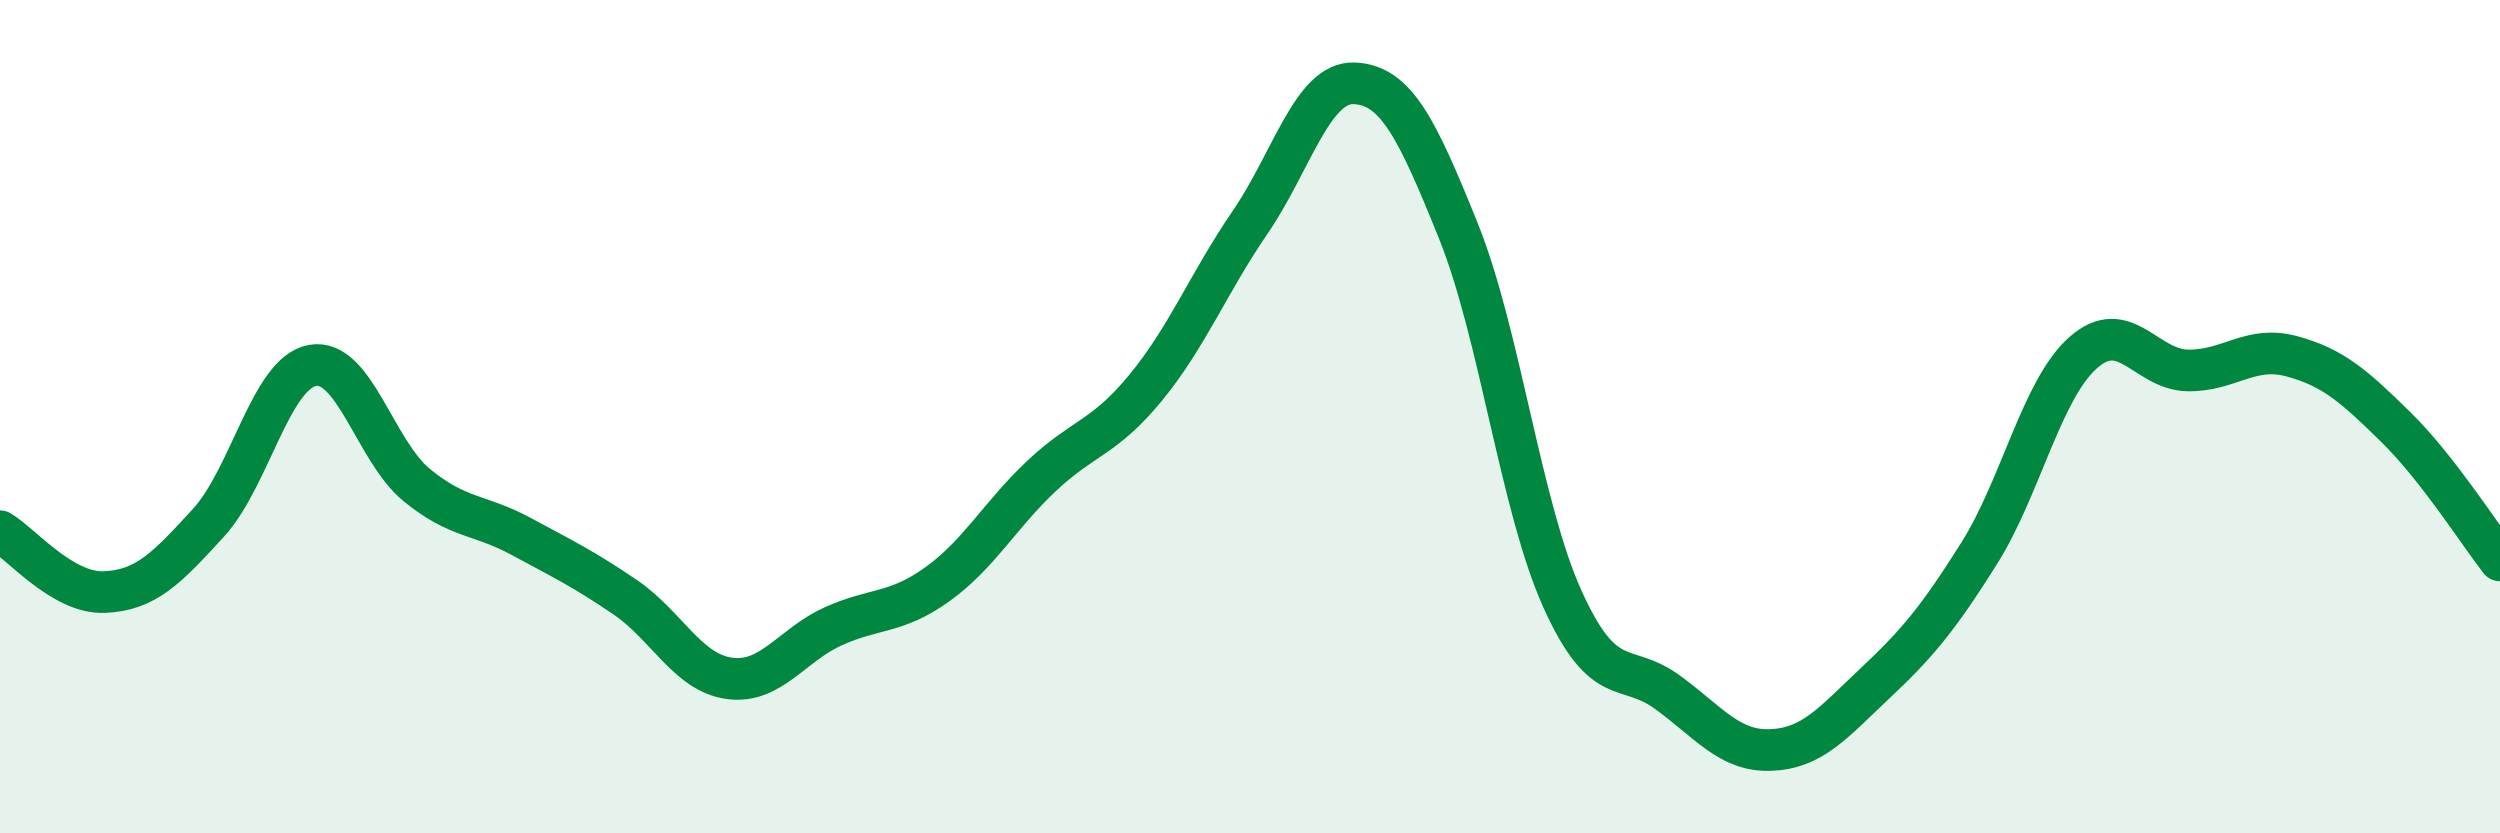
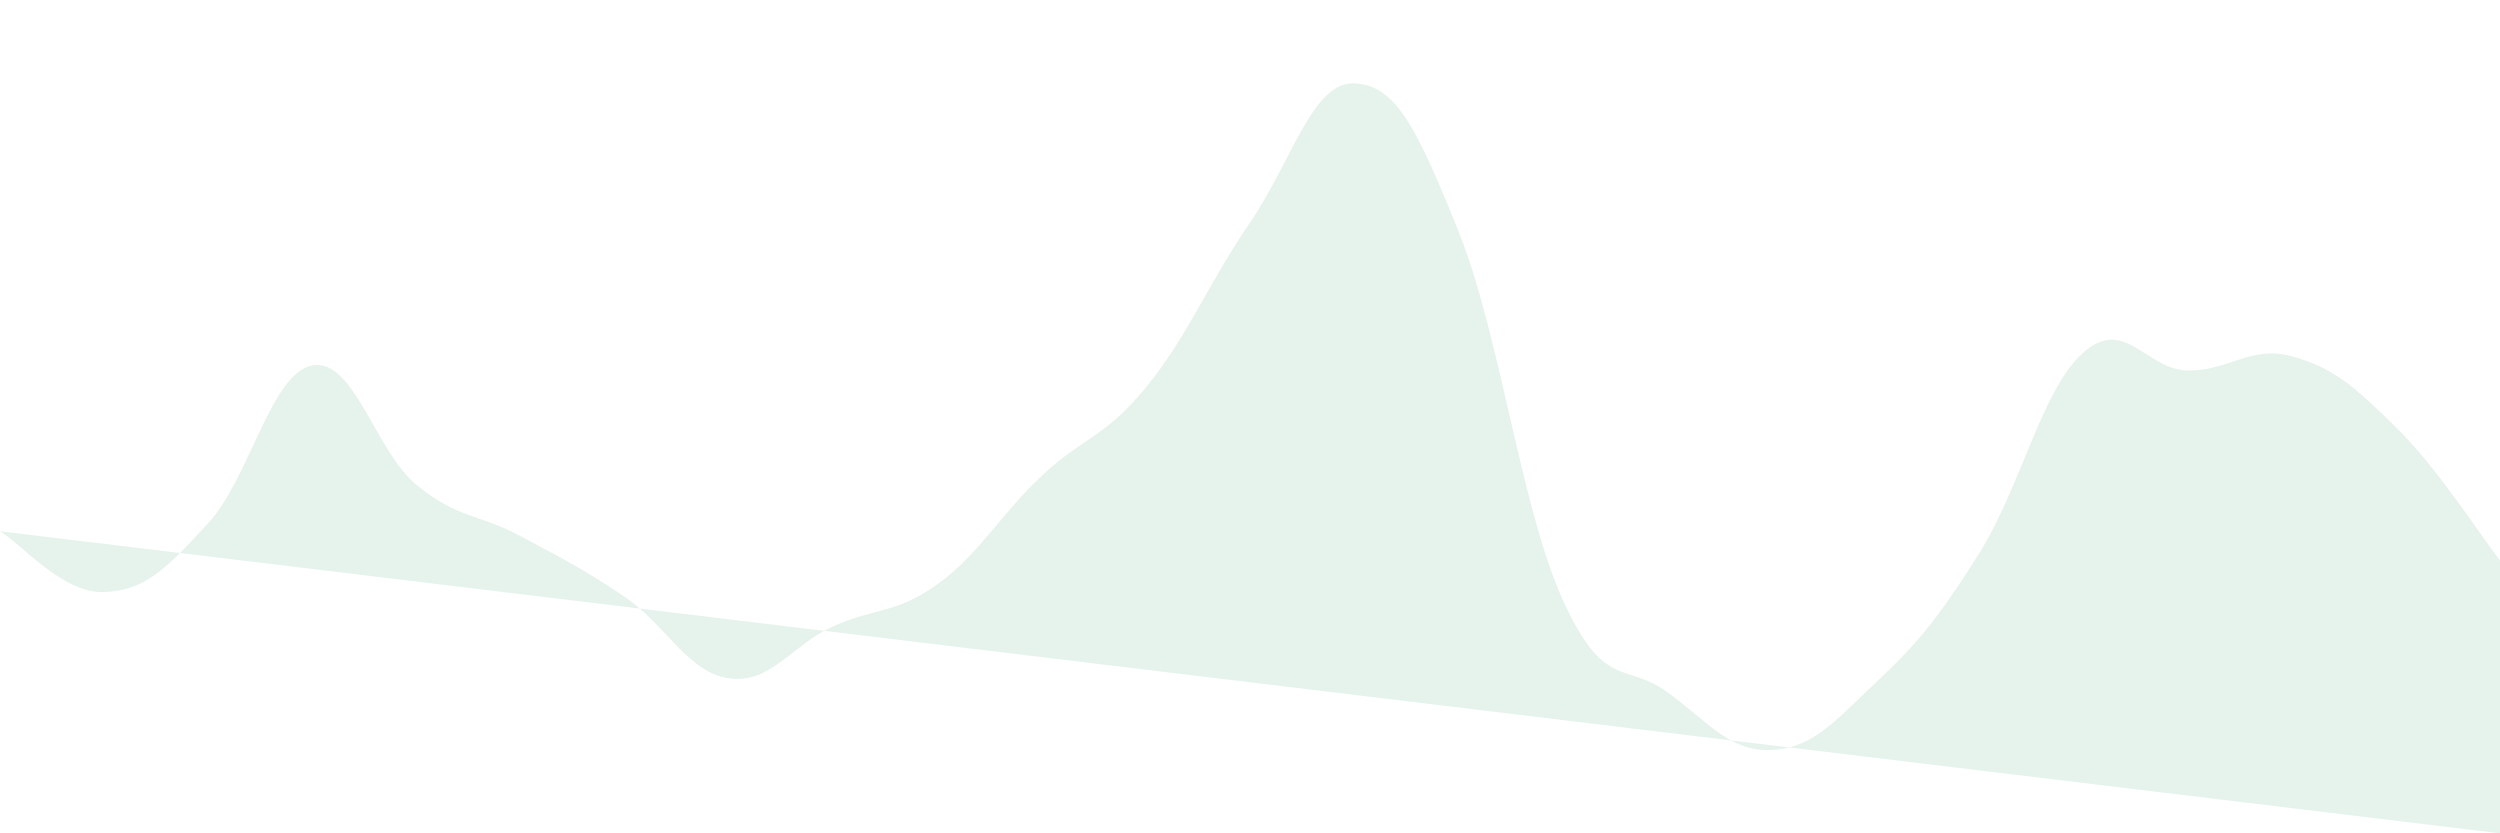
<svg xmlns="http://www.w3.org/2000/svg" width="60" height="20" viewBox="0 0 60 20">
-   <path d="M 0,12.75 C 0.5,13.04 1.5,14.25 2.5,14.21 C 3.5,14.17 4,13.64 5,12.55 C 6,11.46 6.5,8.95 7.5,8.77 C 8.5,8.59 9,10.82 10,11.64 C 11,12.46 11.5,12.33 12.5,12.87 C 13.5,13.41 14,13.65 15,14.33 C 16,15.01 16.5,16.14 17.5,16.28 C 18.5,16.42 19,15.48 20,15.03 C 21,14.58 21.5,14.74 22.5,14.02 C 23.5,13.3 24,12.36 25,11.42 C 26,10.48 26.5,10.52 27.5,9.3 C 28.5,8.08 29,6.8 30,5.34 C 31,3.88 31.5,1.96 32.5,2 C 33.5,2.04 34,3.06 35,5.54 C 36,8.02 36.5,12.17 37.5,14.38 C 38.5,16.59 39,15.88 40,16.6 C 41,17.32 41.5,18.04 42.5,18 C 43.5,17.96 44,17.34 45,16.4 C 46,15.46 46.5,14.87 47.5,13.28 C 48.5,11.69 49,9.34 50,8.46 C 51,7.58 51.5,8.87 52.5,8.89 C 53.5,8.91 54,8.28 55,8.55 C 56,8.82 56.5,9.27 57.5,10.25 C 58.5,11.23 59.5,12.81 60,13.45L60 20L0 20Z" fill="#008740" opacity="0.1" stroke-linecap="round" stroke-linejoin="round" />
-   <path d="M 0,12.75 C 0.5,13.04 1.5,14.25 2.5,14.21 C 3.5,14.17 4,13.64 5,12.55 C 6,11.46 6.5,8.95 7.5,8.77 C 8.5,8.59 9,10.82 10,11.64 C 11,12.46 11.5,12.33 12.5,12.87 C 13.5,13.41 14,13.65 15,14.33 C 16,15.01 16.5,16.14 17.5,16.28 C 18.5,16.42 19,15.48 20,15.03 C 21,14.58 21.5,14.74 22.5,14.02 C 23.5,13.3 24,12.36 25,11.42 C 26,10.48 26.5,10.52 27.5,9.3 C 28.5,8.08 29,6.8 30,5.34 C 31,3.88 31.5,1.96 32.5,2 C 33.5,2.04 34,3.06 35,5.54 C 36,8.02 36.5,12.17 37.5,14.38 C 38.5,16.59 39,15.88 40,16.6 C 41,17.32 41.5,18.04 42.5,18 C 43.5,17.96 44,17.34 45,16.4 C 46,15.46 46.5,14.87 47.5,13.28 C 48.5,11.69 49,9.34 50,8.46 C 51,7.58 51.5,8.87 52.5,8.89 C 53.5,8.91 54,8.28 55,8.55 C 56,8.82 56.5,9.27 57.5,10.25 C 58.5,11.23 59.5,12.81 60,13.45" stroke="#008740" stroke-width="1" fill="none" stroke-linecap="round" stroke-linejoin="round" />
+   <path d="M 0,12.75 C 0.5,13.04 1.5,14.25 2.5,14.21 C 3.5,14.17 4,13.64 5,12.55 C 6,11.46 6.5,8.95 7.5,8.77 C 8.5,8.59 9,10.82 10,11.64 C 11,12.46 11.5,12.33 12.5,12.87 C 13.5,13.41 14,13.65 15,14.33 C 16,15.01 16.5,16.14 17.5,16.28 C 18.5,16.42 19,15.48 20,15.03 C 21,14.58 21.5,14.74 22.5,14.02 C 23.5,13.3 24,12.36 25,11.42 C 26,10.48 26.5,10.52 27.5,9.3 C 28.5,8.08 29,6.8 30,5.34 C 31,3.88 31.5,1.96 32.5,2 C 33.5,2.04 34,3.06 35,5.54 C 36,8.02 36.5,12.17 37.5,14.38 C 38.5,16.59 39,15.88 40,16.6 C 41,17.32 41.5,18.04 42.5,18 C 43.5,17.96 44,17.34 45,16.4 C 46,15.46 46.5,14.87 47.5,13.28 C 48.5,11.69 49,9.34 50,8.46 C 51,7.58 51.5,8.87 52.5,8.89 C 53.5,8.91 54,8.28 55,8.55 C 56,8.82 56.5,9.27 57.5,10.25 C 58.5,11.23 59.5,12.81 60,13.45L60 20Z" fill="#008740" opacity="0.1" stroke-linecap="round" stroke-linejoin="round" />
</svg>